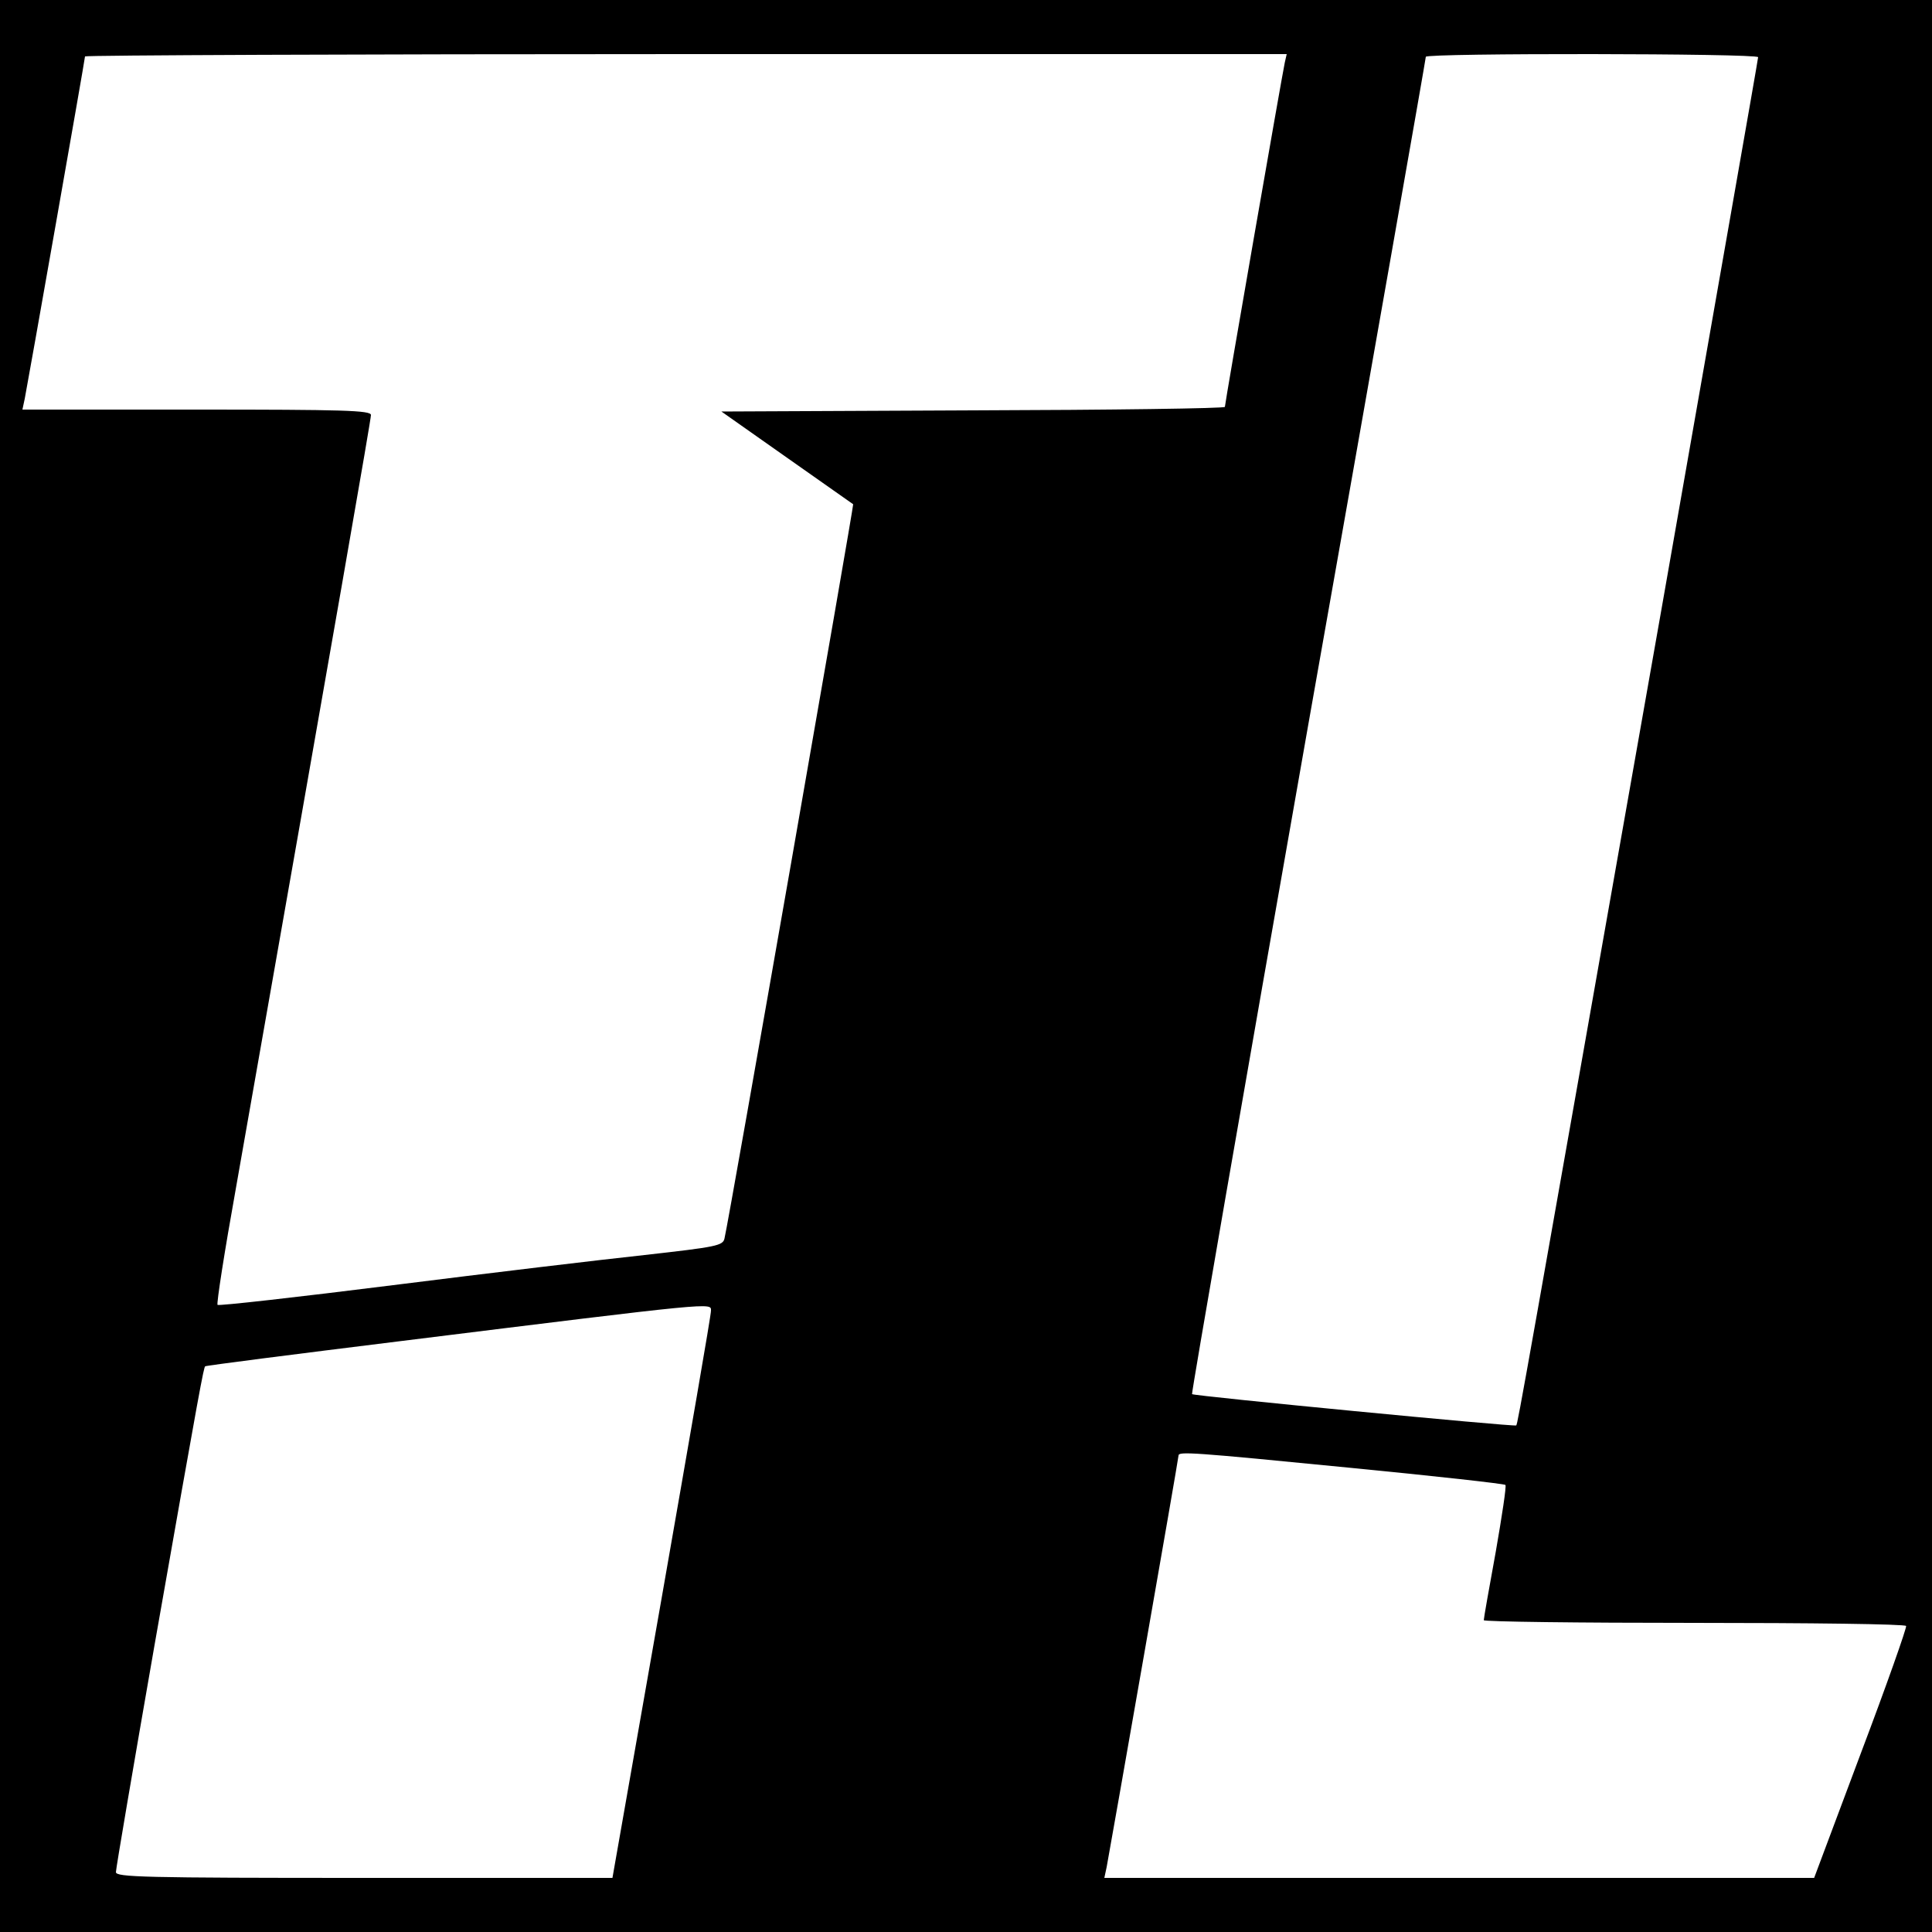
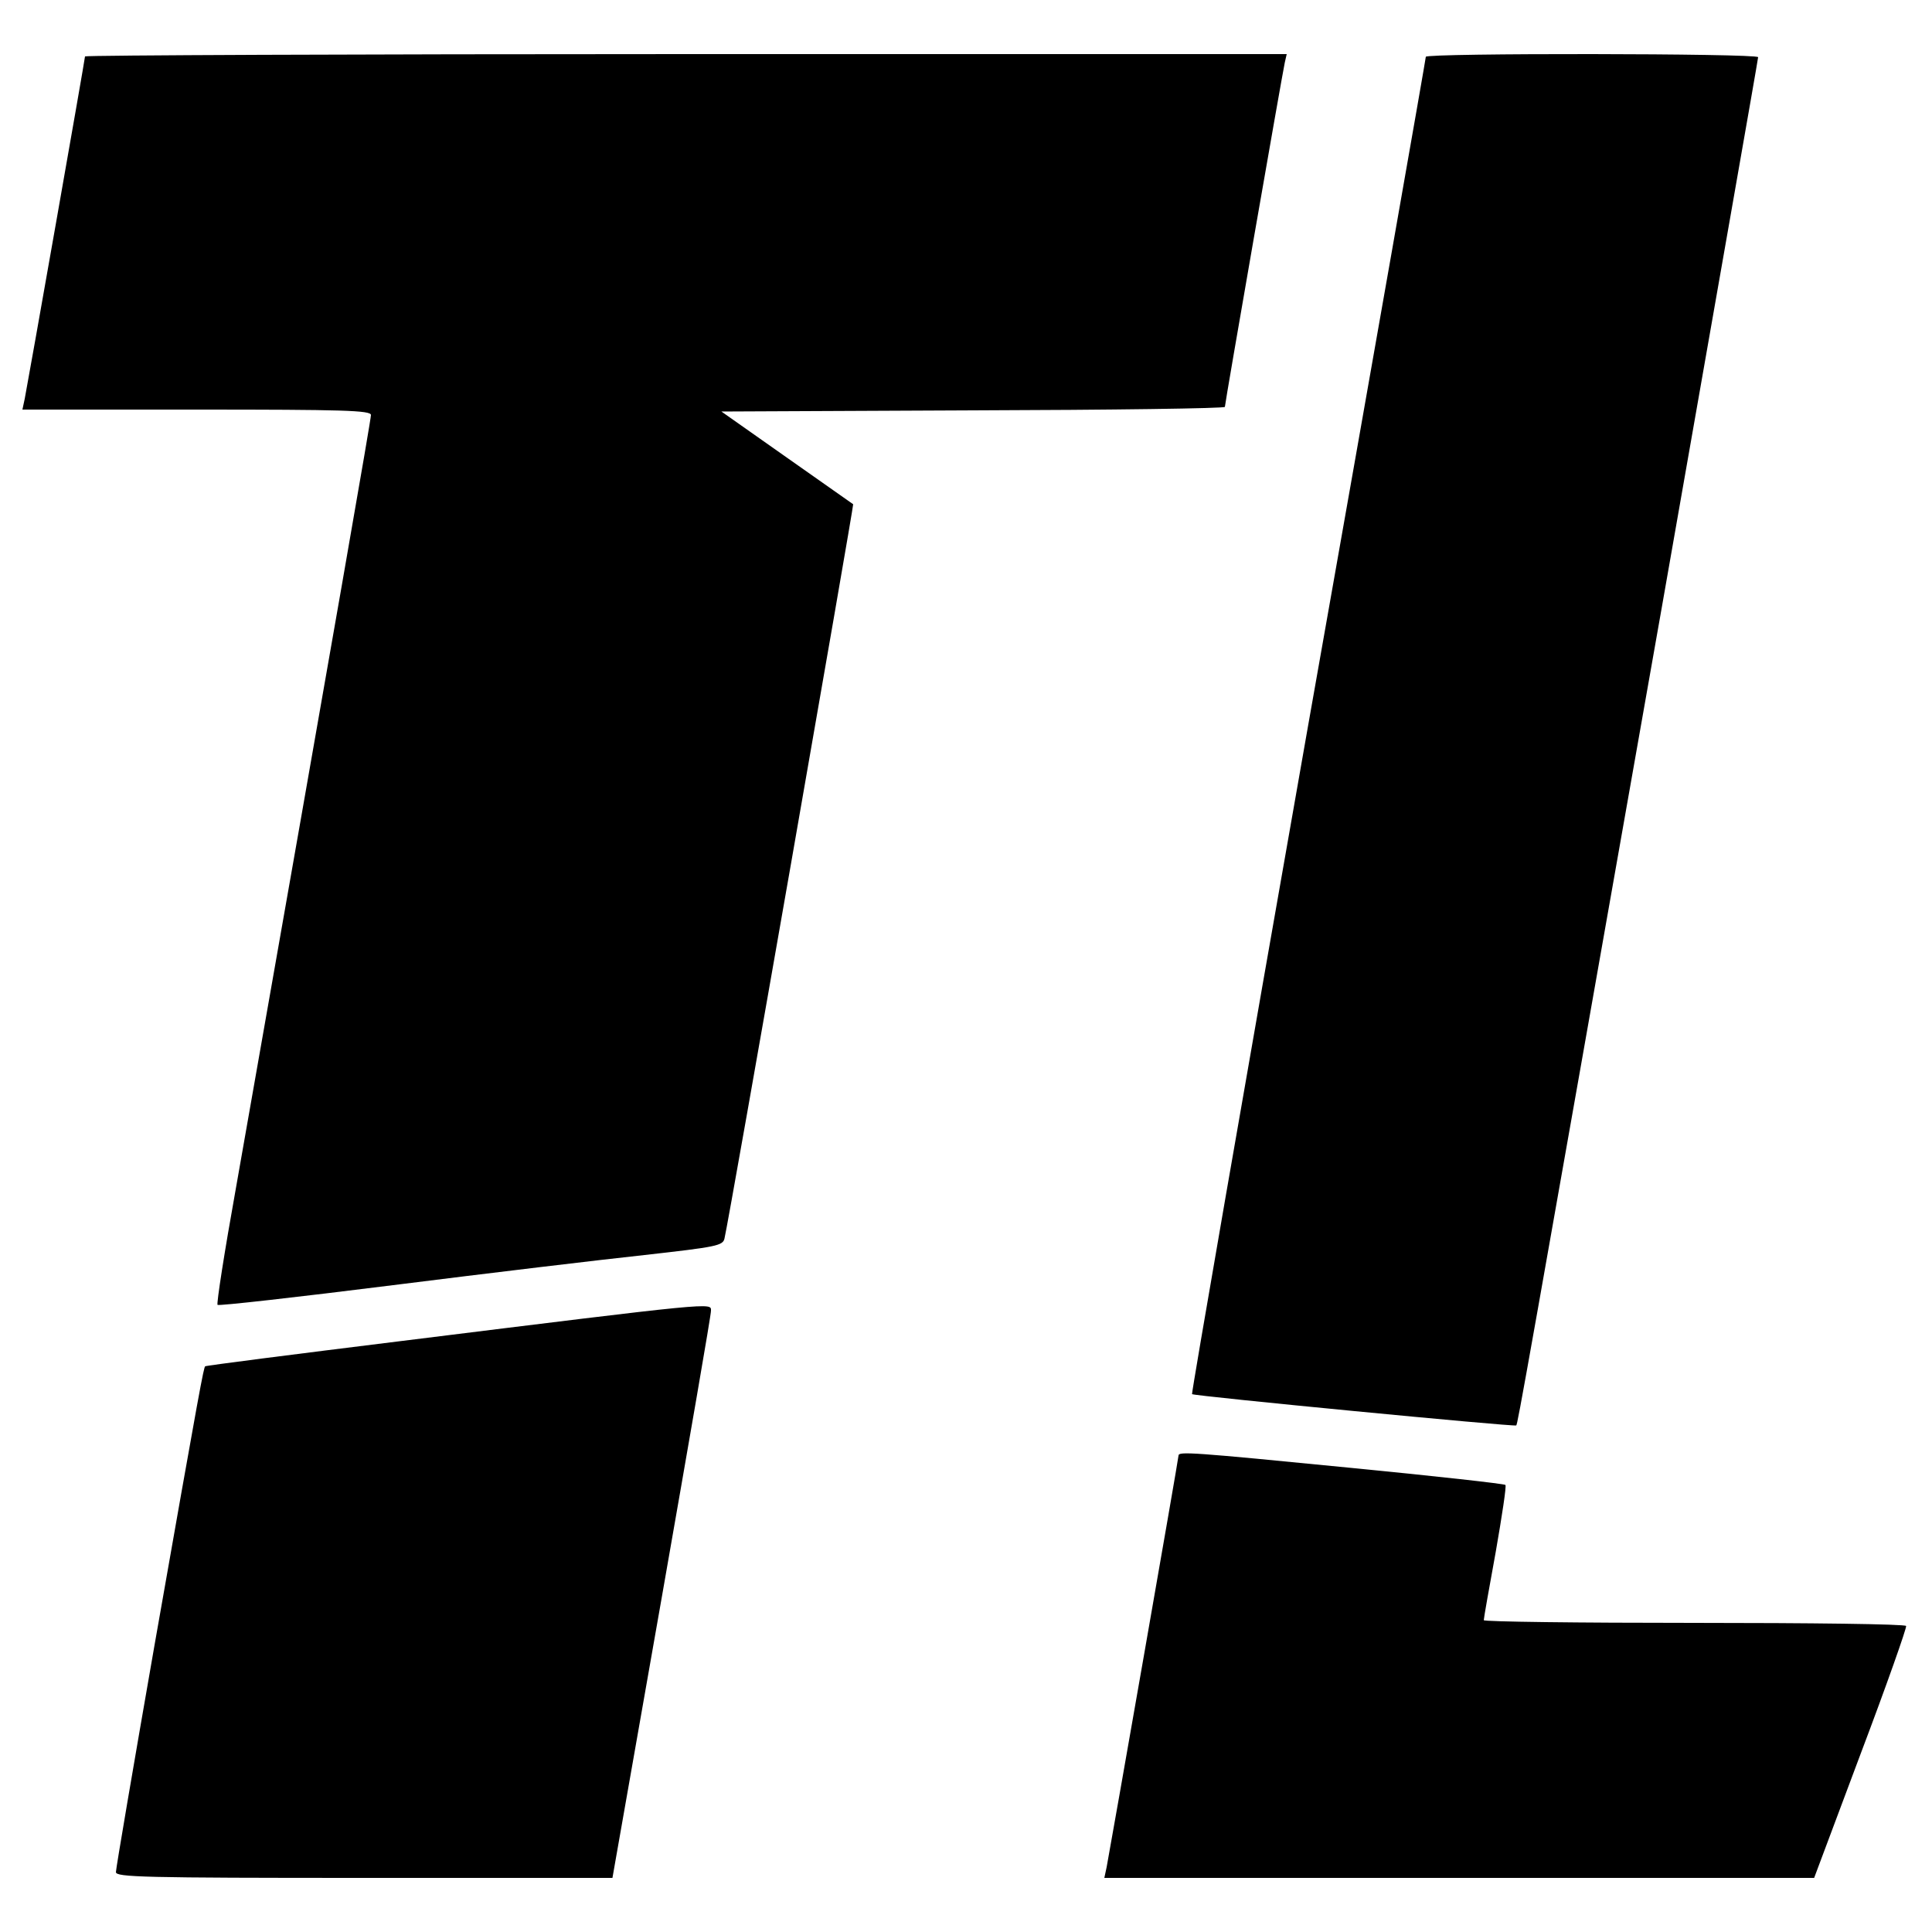
<svg xmlns="http://www.w3.org/2000/svg" version="1.0" width="500pt" height="500pt" viewBox="0 0 500 500" preserveAspectRatio="xMidYMid meet">
  <g transform="translate(0,500) scale(0.1,-0.1)" fill="#000000" stroke="none">
-     <path d="M0 2500 l0 -2500 2500 0 2500 0 0 2500 0 2500 -2500 0 -2500 0 0 -2500z m3325 2338 c-7 -32 -155 -882 -155 -891 0 -4 -293 -8 -651 -9 l-652 -3 169 -119 c93 -65 170 -120 172 -121 2 -2 -320 -1845 -333 -1900 -4 -19 -21 -22 -207 -43 -112 -12 -405 -47 -651 -78 -247 -31 -451 -54 -454 -51 -3 3 18 138 47 299 268 1522 350 1992 350 2004 0 12 -72 14 -451 14 l-451 0 6 28 c8 40 156 879 156 886 0 3 700 6 1555 6 l1555 0 -5 -22z m1225 14 c0 -5 -113 -647 -250 -1428 -356 -2017 -372 -2109 -376 -2113 -4 -4 -834 76 -839 81 -2 2 133 780 300 1728 168 949 305 1728 305 1733 0 10 860 9 860 -1z m-2710 -3244 c1 -7 -57 -340 -127 -740 l-128 -728 -642 0 c-573 0 -643 2 -643 15 0 9 45 273 100 588 119 677 127 717 131 721 2 2 229 31 504 65 822 102 805 100 805 79z m1658 -407 c216 -21 395 -41 398 -44 3 -3 -9 -81 -25 -173 -17 -93 -31 -172 -31 -177 0 -4 245 -7 544 -7 300 0 547 -3 549 -8 2 -4 -50 -152 -117 -329 l-121 -323 -918 0 -919 0 6 28 c9 47 186 1057 186 1065 0 11 32 9 448 -32z" />
+     <path d="M0 2500 z m3325 2338 c-7 -32 -155 -882 -155 -891 0 -4 -293 -8 -651 -9 l-652 -3 169 -119 c93 -65 170 -120 172 -121 2 -2 -320 -1845 -333 -1900 -4 -19 -21 -22 -207 -43 -112 -12 -405 -47 -651 -78 -247 -31 -451 -54 -454 -51 -3 3 18 138 47 299 268 1522 350 1992 350 2004 0 12 -72 14 -451 14 l-451 0 6 28 c8 40 156 879 156 886 0 3 700 6 1555 6 l1555 0 -5 -22z m1225 14 c0 -5 -113 -647 -250 -1428 -356 -2017 -372 -2109 -376 -2113 -4 -4 -834 76 -839 81 -2 2 133 780 300 1728 168 949 305 1728 305 1733 0 10 860 9 860 -1z m-2710 -3244 c1 -7 -57 -340 -127 -740 l-128 -728 -642 0 c-573 0 -643 2 -643 15 0 9 45 273 100 588 119 677 127 717 131 721 2 2 229 31 504 65 822 102 805 100 805 79z m1658 -407 c216 -21 395 -41 398 -44 3 -3 -9 -81 -25 -173 -17 -93 -31 -172 -31 -177 0 -4 245 -7 544 -7 300 0 547 -3 549 -8 2 -4 -50 -152 -117 -329 l-121 -323 -918 0 -919 0 6 28 c9 47 186 1057 186 1065 0 11 32 9 448 -32z" />
  </g>
</svg>